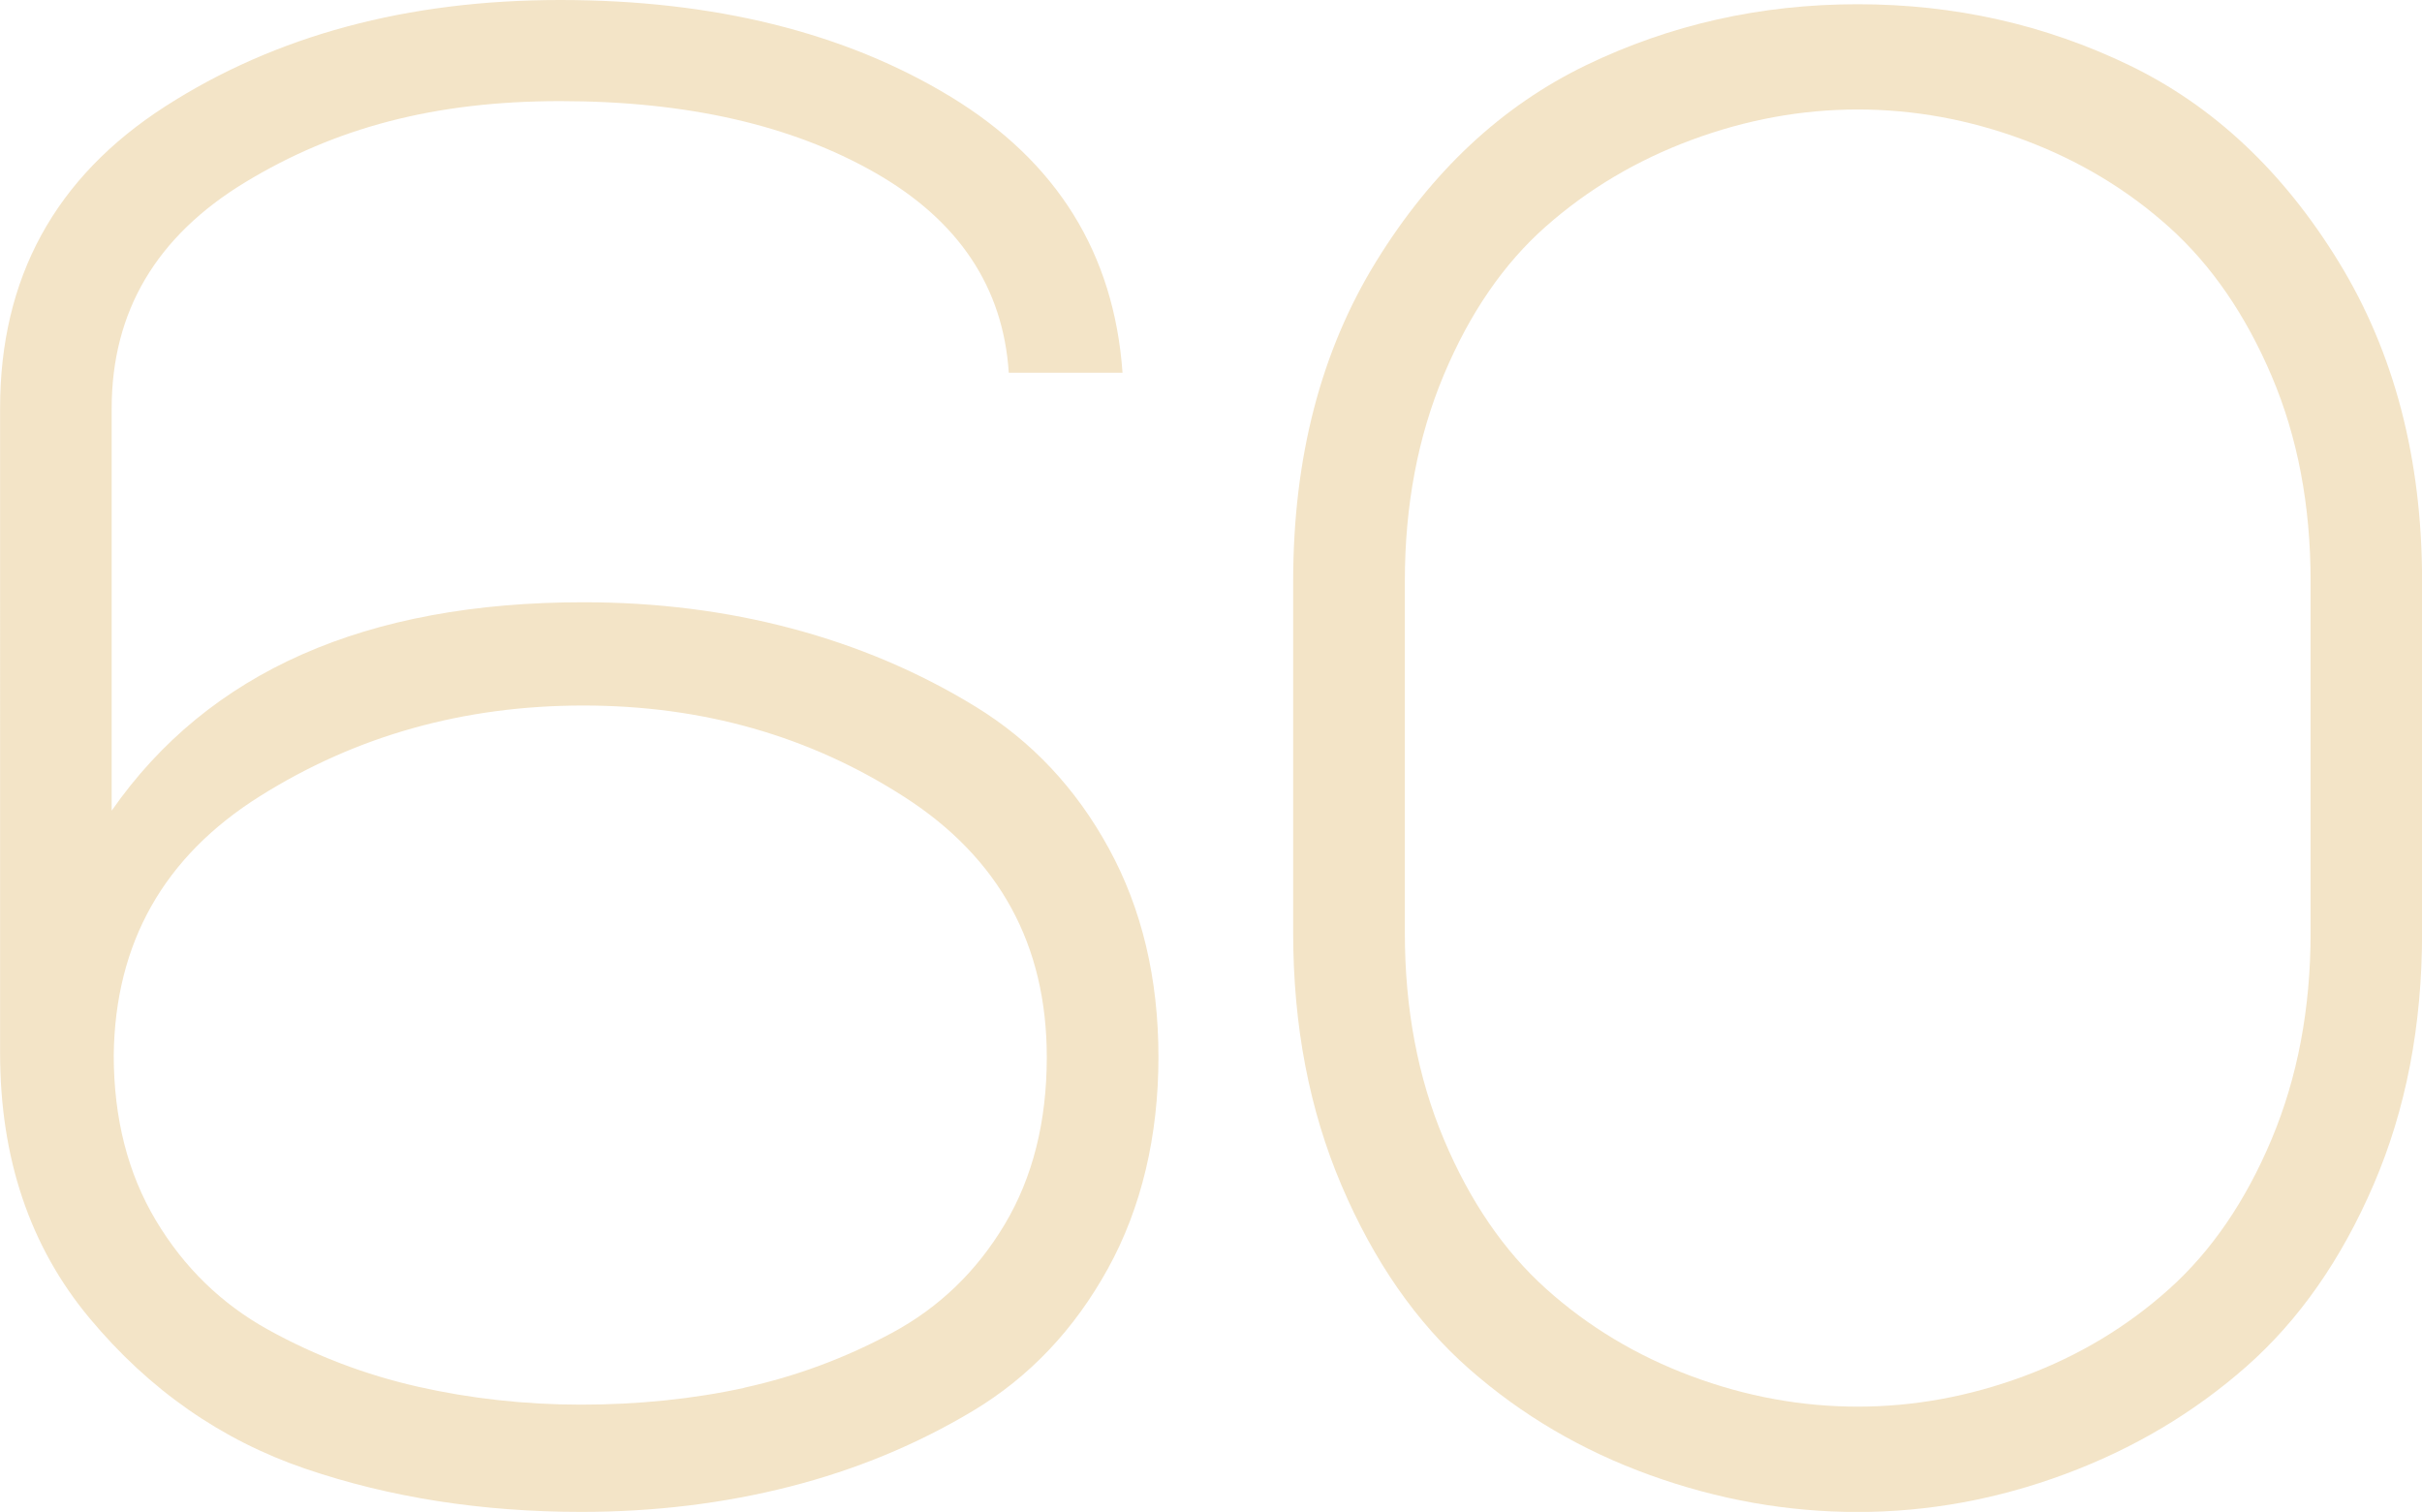
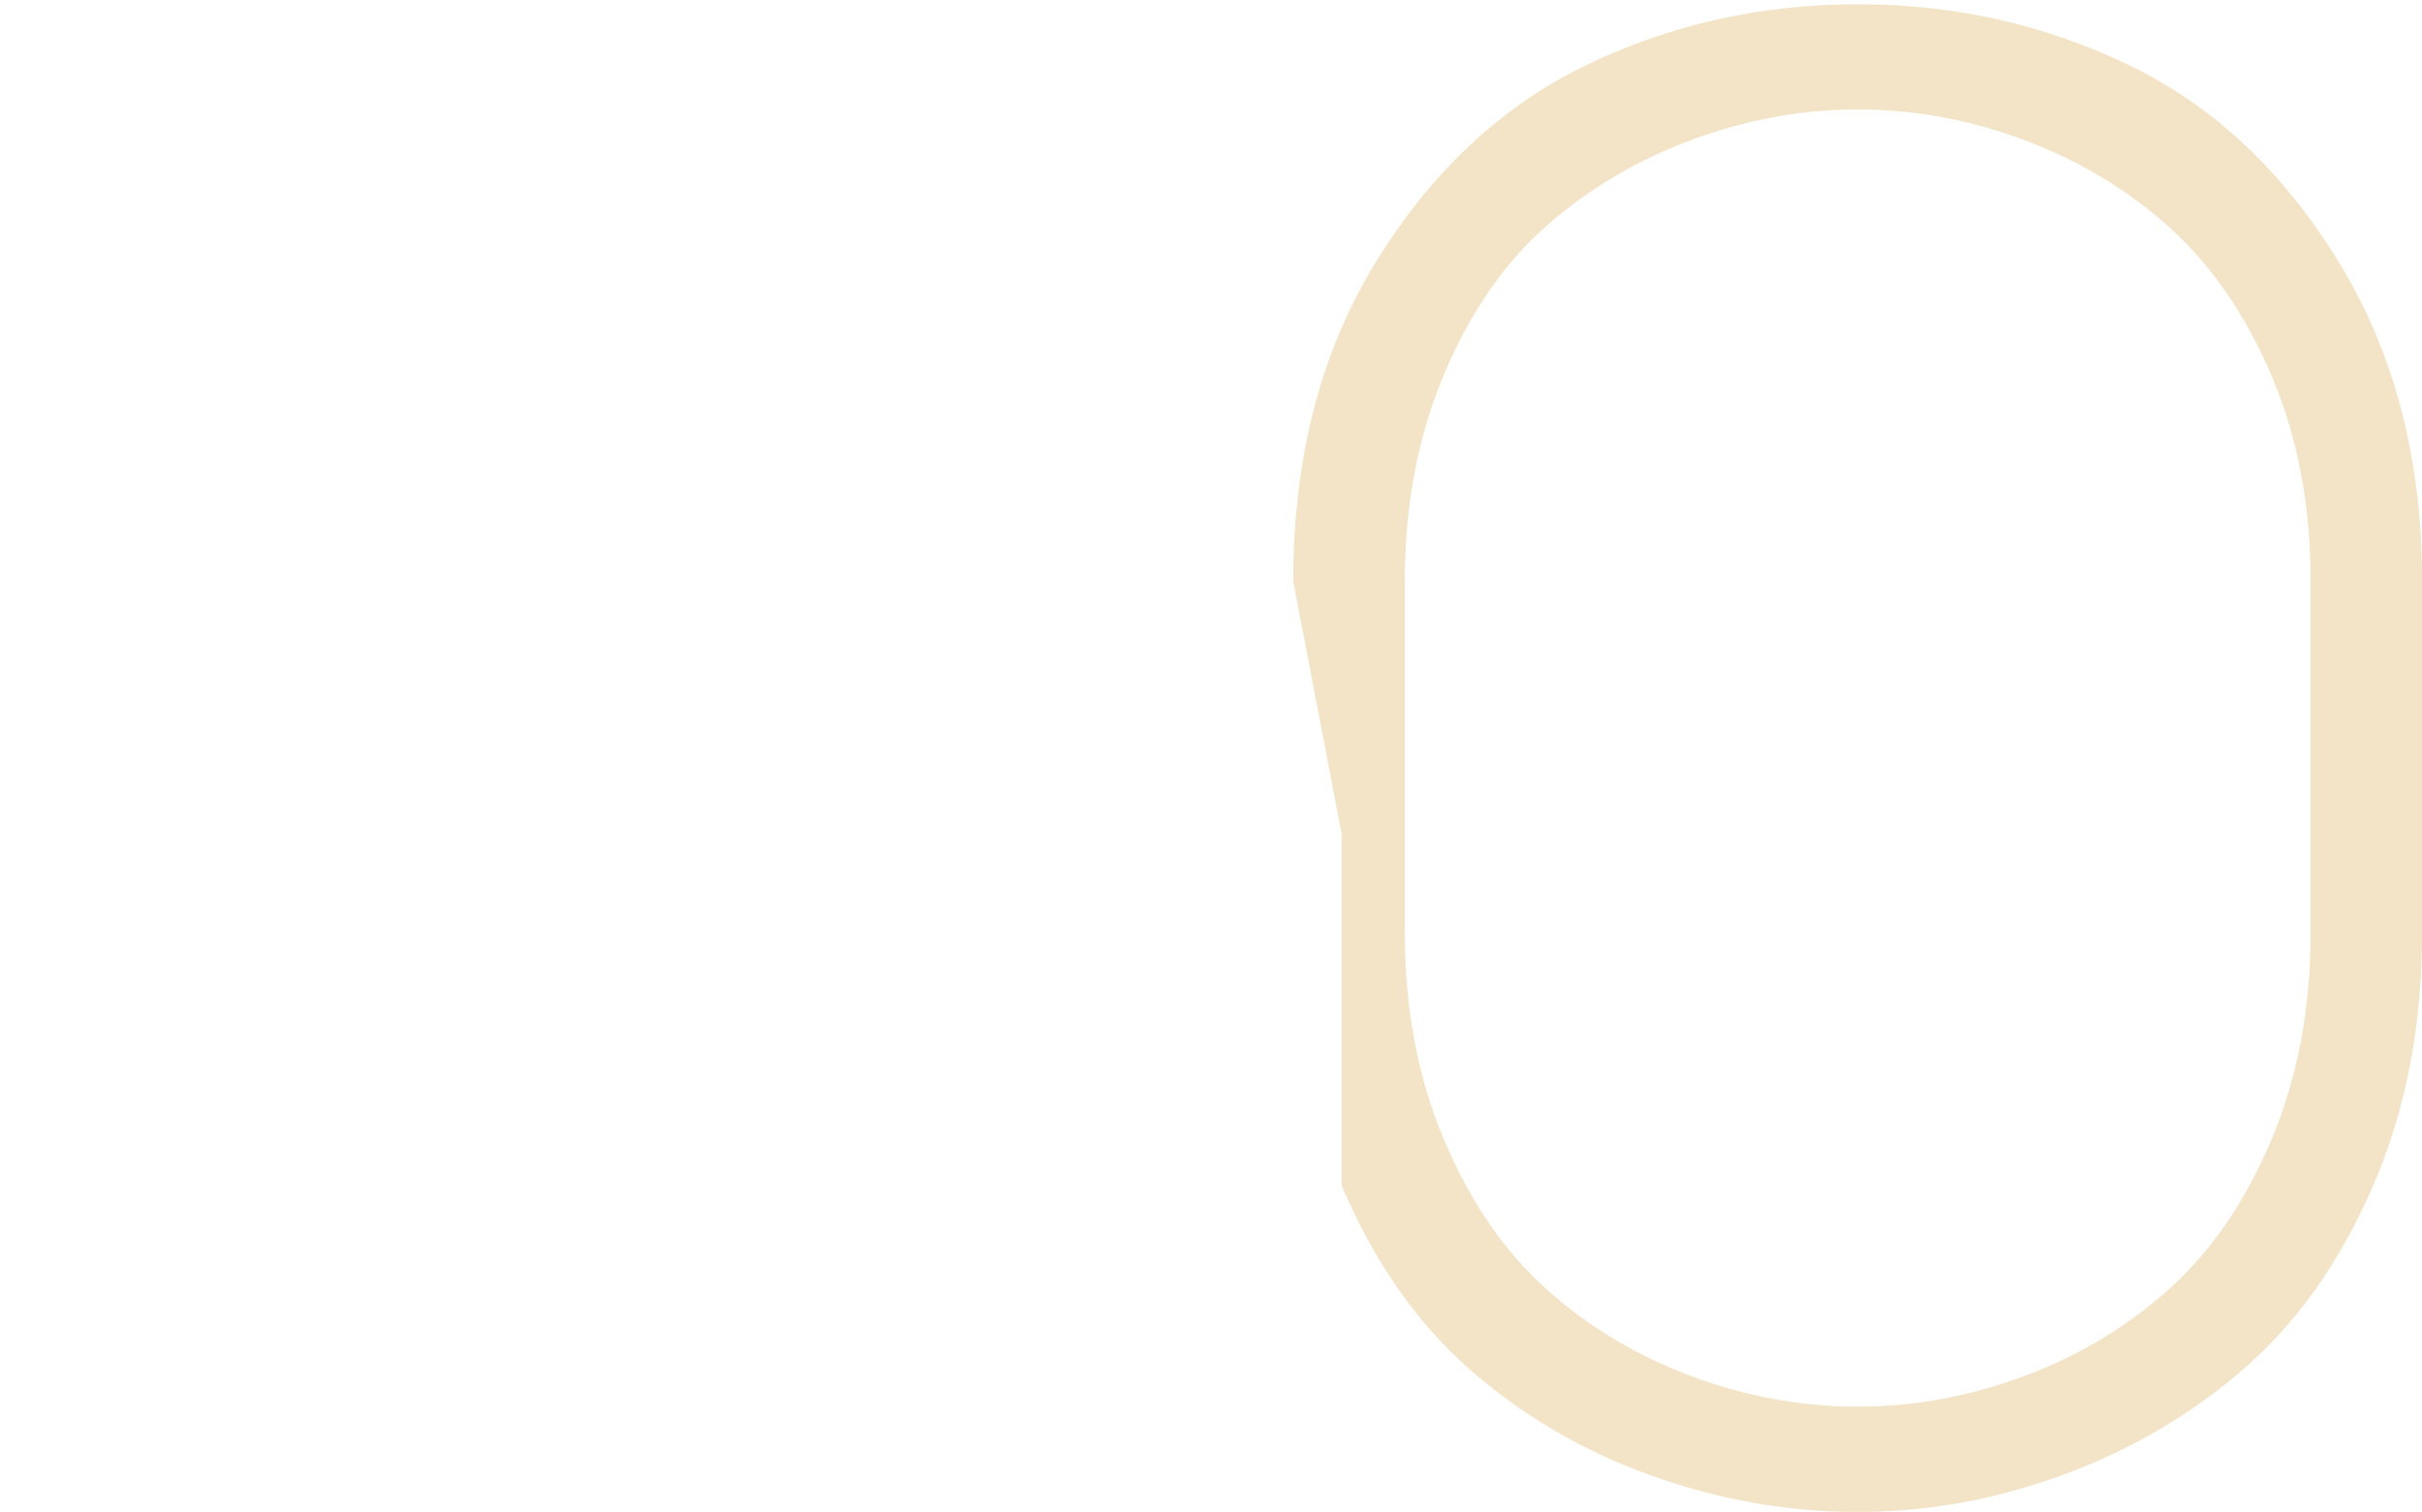
<svg xmlns="http://www.w3.org/2000/svg" id="Layer_2" data-name="Layer 2" width="268.95" height="167.92" viewBox="0 0 268.95 167.92">
  <defs>
    <style> .cls-1 { fill: #f3e4c7; } </style>
  </defs>
  <g id="Layer_1-2" data-name="Layer 1">
    <g>
-       <path class="cls-1" d="m12.4,90.04c10.76-15.44,28.22-23.15,52.39-23.15,8.11,0,15.83.97,23.15,2.92,7.33,1.95,14.11,4.83,20.35,8.65,6.24,3.82,11.19,9.08,14.85,15.79,3.66,6.7,5.5,14.42,5.5,23.15s-1.87,16.72-5.61,23.5c-3.74,6.78-8.73,12.04-14.97,15.79-6.24,3.74-13.02,6.55-20.35,8.42-7.33,1.87-15.05,2.81-23.15,2.81-11.07,0-21.28-1.6-30.64-4.79s-17.35-8.77-23.97-16.72c-6.63-7.95-9.94-17.77-9.94-29.47V45.37C0,30.87,6.12,19.68,18.36,11.81,30.6,3.94,45.22,0,62.21,0s31.61,3.59,43.38,10.76c11.77,7.17,18.12,17.38,19.06,30.64h-12.63c-.62-9.51-5.57-16.92-14.85-22.22-9.28-5.3-20.93-7.95-34.96-7.95s-25.06,3-34.96,9c-9.9,6-14.85,14.38-14.85,25.14v44.67Zm70.28,64.08c5.69-1.25,11.15-3.27,16.37-6.08,5.22-2.81,9.39-6.82,12.51-12.04,3.12-5.22,4.68-11.42,4.68-18.59,0-12.47-5.26-22.1-15.79-28.88-10.52-6.78-22.41-10.17-35.67-10.17s-25.22,3.35-35.9,10.06c-10.68,6.7-16.1,16.29-16.25,28.77,0,7.02,1.56,13.14,4.68,18.36s7.29,9.28,12.51,12.16,10.76,4.99,16.6,6.31,11.89,1.99,18.12,1.99,12.43-.62,18.12-1.87Z" />
-       <path class="cls-1" d="m143.6,64.55c0-13.72,3.08-25.57,9.24-35.55s13.92-17.23,23.27-21.75c9.35-4.52,19.41-6.78,30.17-6.78s20.81,2.26,30.17,6.78c9.35,4.52,17.11,11.81,23.27,21.87,6.16,10.06,9.24,21.87,9.24,35.43v39.06c0,10.29-1.79,19.61-5.38,27.95s-8.3,15.08-14.15,20.23-12.55,9.12-20.11,11.93c-7.56,2.81-15.24,4.21-23.04,4.21s-15.47-1.36-23.04-4.09-14.27-6.67-20.11-11.81-10.56-11.93-14.15-20.35c-3.59-8.42-5.38-17.77-5.38-28.06v-39.06Zm12.4,39.06c0,8.42,1.44,16.06,4.33,22.92,2.88,6.86,6.67,12.4,11.34,16.6s10.06,7.44,16.14,9.71,12.24,3.39,18.48,3.39,12.4-1.13,18.48-3.39,11.46-5.5,16.14-9.71c4.68-4.21,8.46-9.74,11.34-16.6,2.88-6.86,4.33-14.5,4.33-22.92v-39.06c0-8.42-1.44-16.02-4.33-22.8s-6.67-12.28-11.34-16.49c-4.68-4.21-10.06-7.44-16.14-9.71s-12.24-3.39-18.48-3.39-12.4,1.13-18.48,3.39-11.46,5.46-16.14,9.59c-4.68,4.13-8.46,9.63-11.34,16.49-2.88,6.86-4.33,14.5-4.33,22.92v39.06Z" />
+       <path class="cls-1" d="m143.6,64.55c0-13.72,3.08-25.57,9.24-35.55s13.92-17.23,23.27-21.75c9.35-4.52,19.41-6.78,30.17-6.78s20.81,2.26,30.17,6.78c9.35,4.52,17.11,11.81,23.27,21.87,6.16,10.06,9.24,21.87,9.24,35.43v39.06c0,10.29-1.79,19.61-5.38,27.95s-8.3,15.08-14.15,20.23-12.55,9.12-20.11,11.93c-7.56,2.81-15.24,4.21-23.04,4.21s-15.47-1.36-23.04-4.09-14.27-6.67-20.11-11.81-10.56-11.93-14.15-20.35v-39.06Zm12.4,39.06c0,8.42,1.44,16.06,4.33,22.92,2.88,6.86,6.67,12.4,11.34,16.6s10.06,7.44,16.14,9.71,12.24,3.39,18.48,3.39,12.4-1.13,18.48-3.39,11.46-5.5,16.14-9.71c4.68-4.21,8.46-9.74,11.34-16.6,2.88-6.86,4.33-14.5,4.33-22.92v-39.06c0-8.42-1.44-16.02-4.33-22.8s-6.67-12.28-11.34-16.49c-4.68-4.21-10.06-7.44-16.14-9.71s-12.24-3.39-18.48-3.39-12.4,1.13-18.48,3.39-11.46,5.46-16.14,9.59c-4.68,4.13-8.46,9.63-11.34,16.49-2.88,6.86-4.33,14.5-4.33,22.92v39.06Z" />
    </g>
  </g>
</svg>